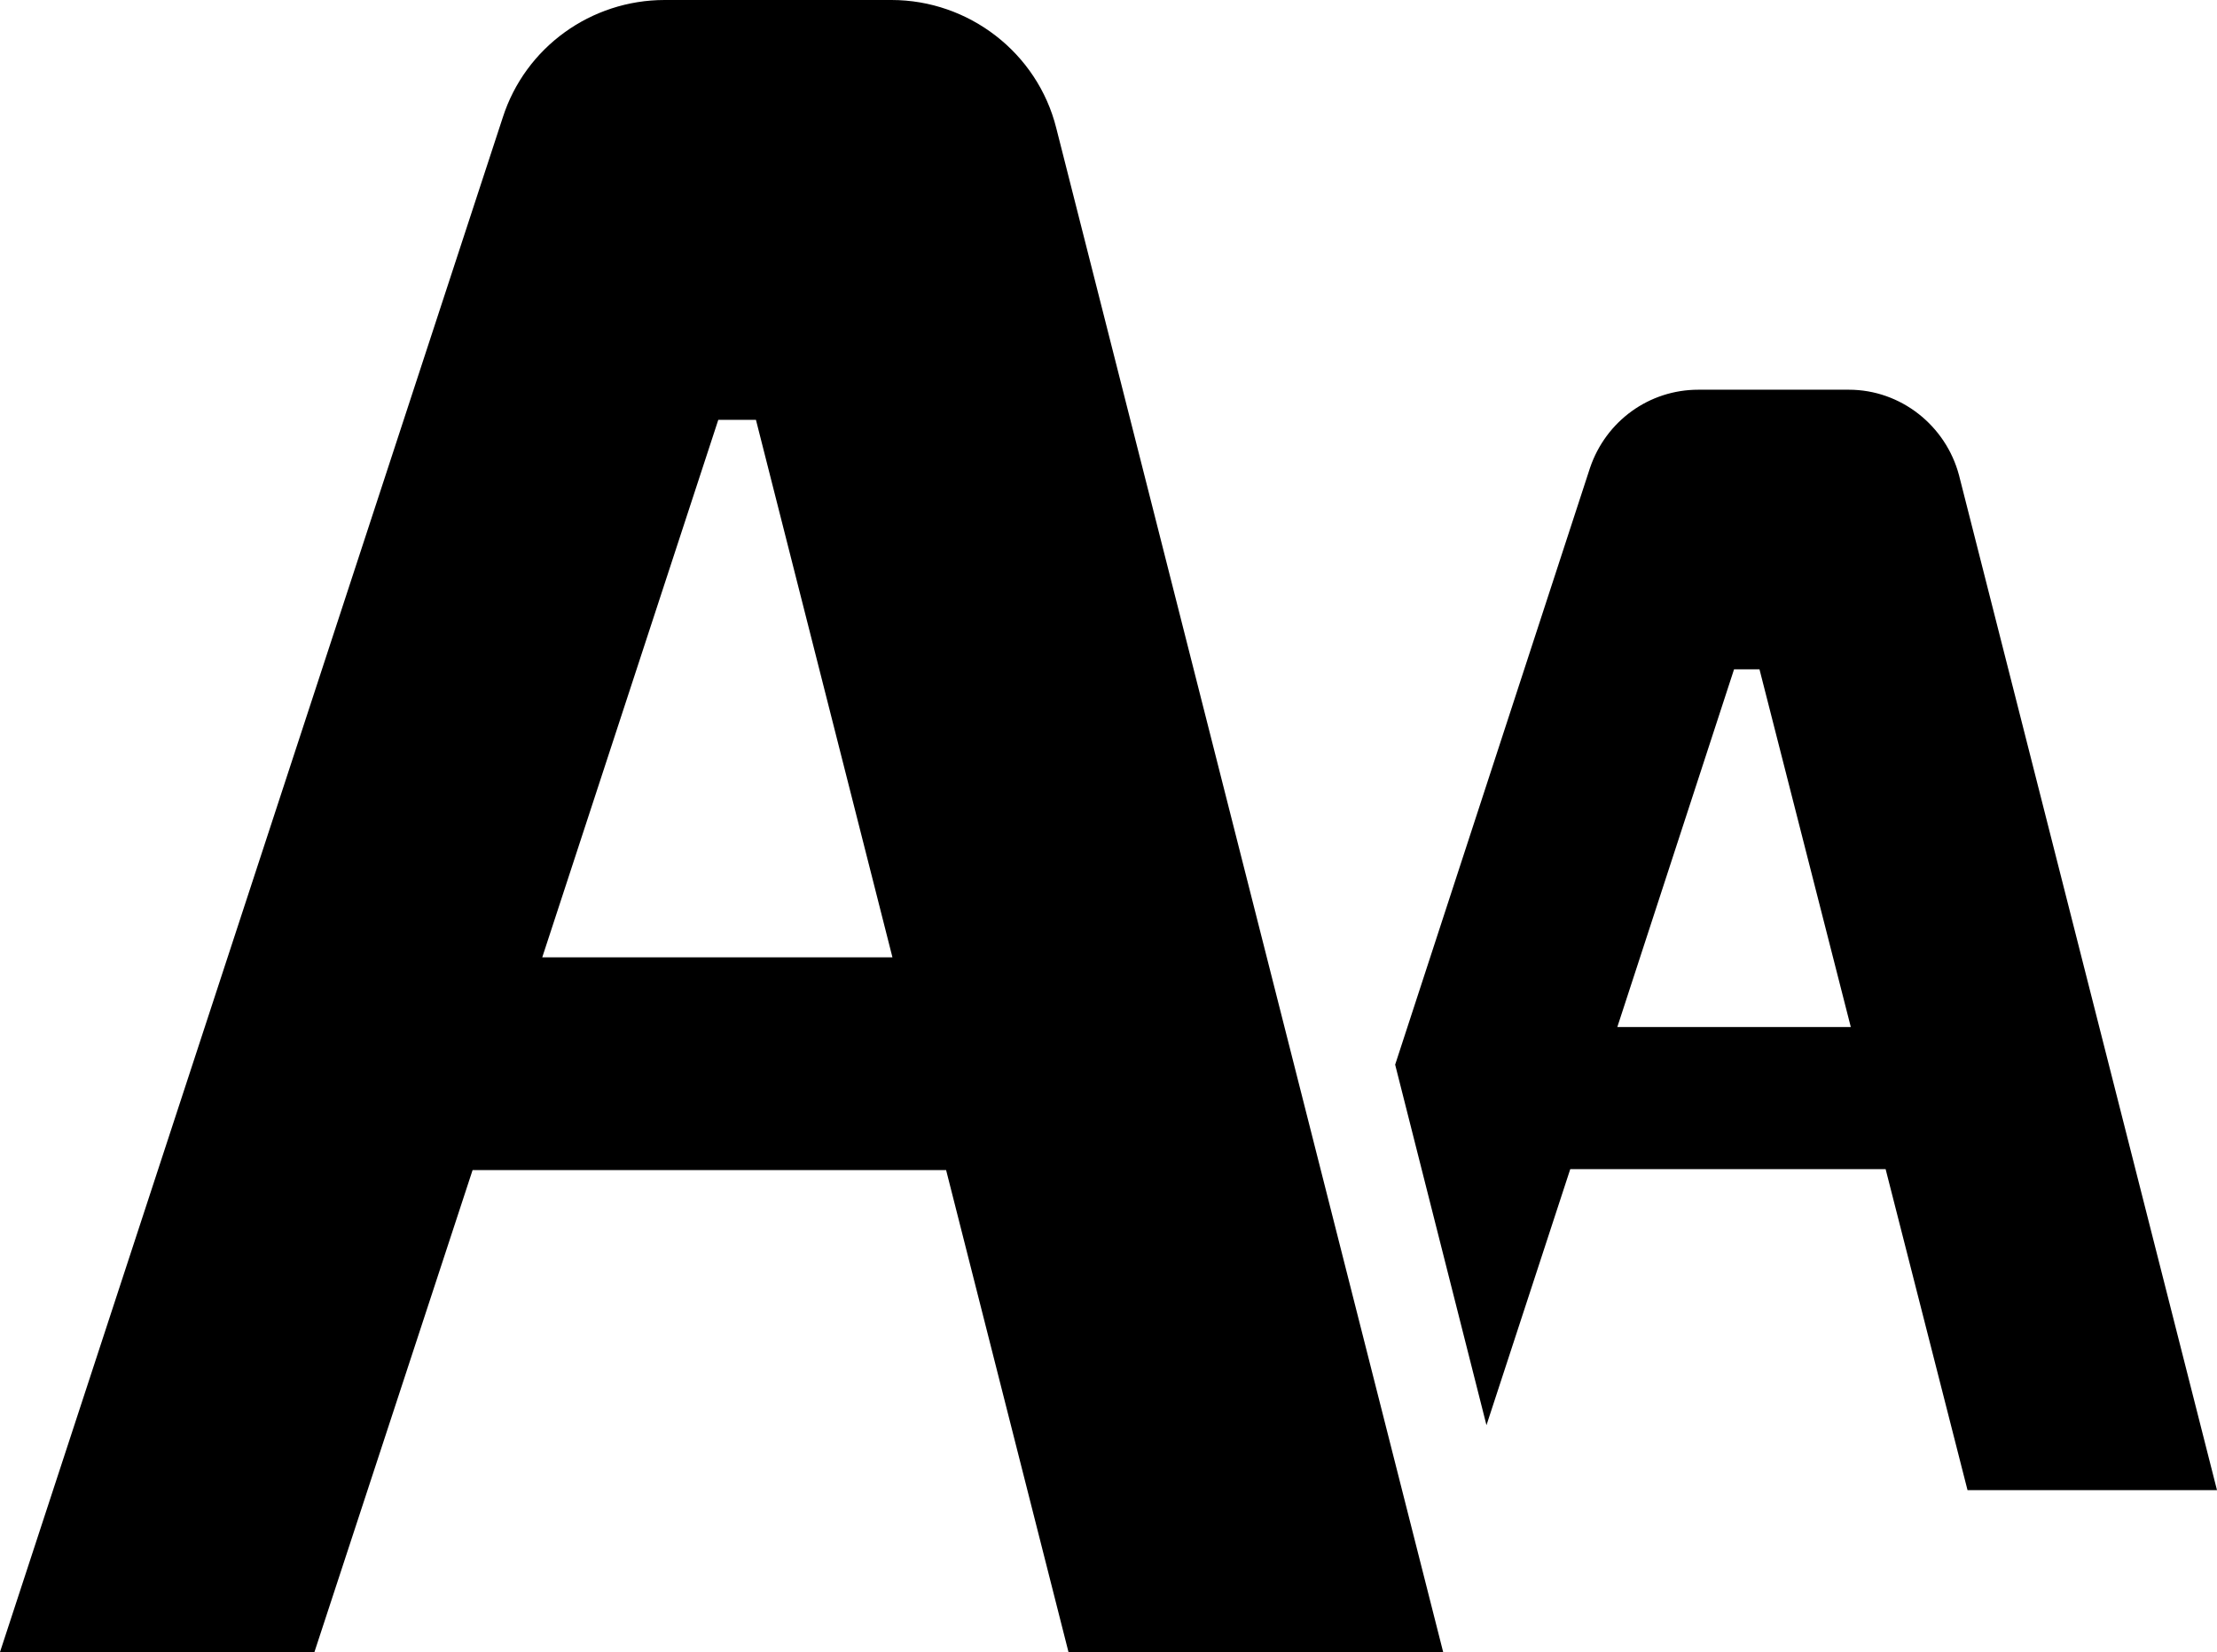
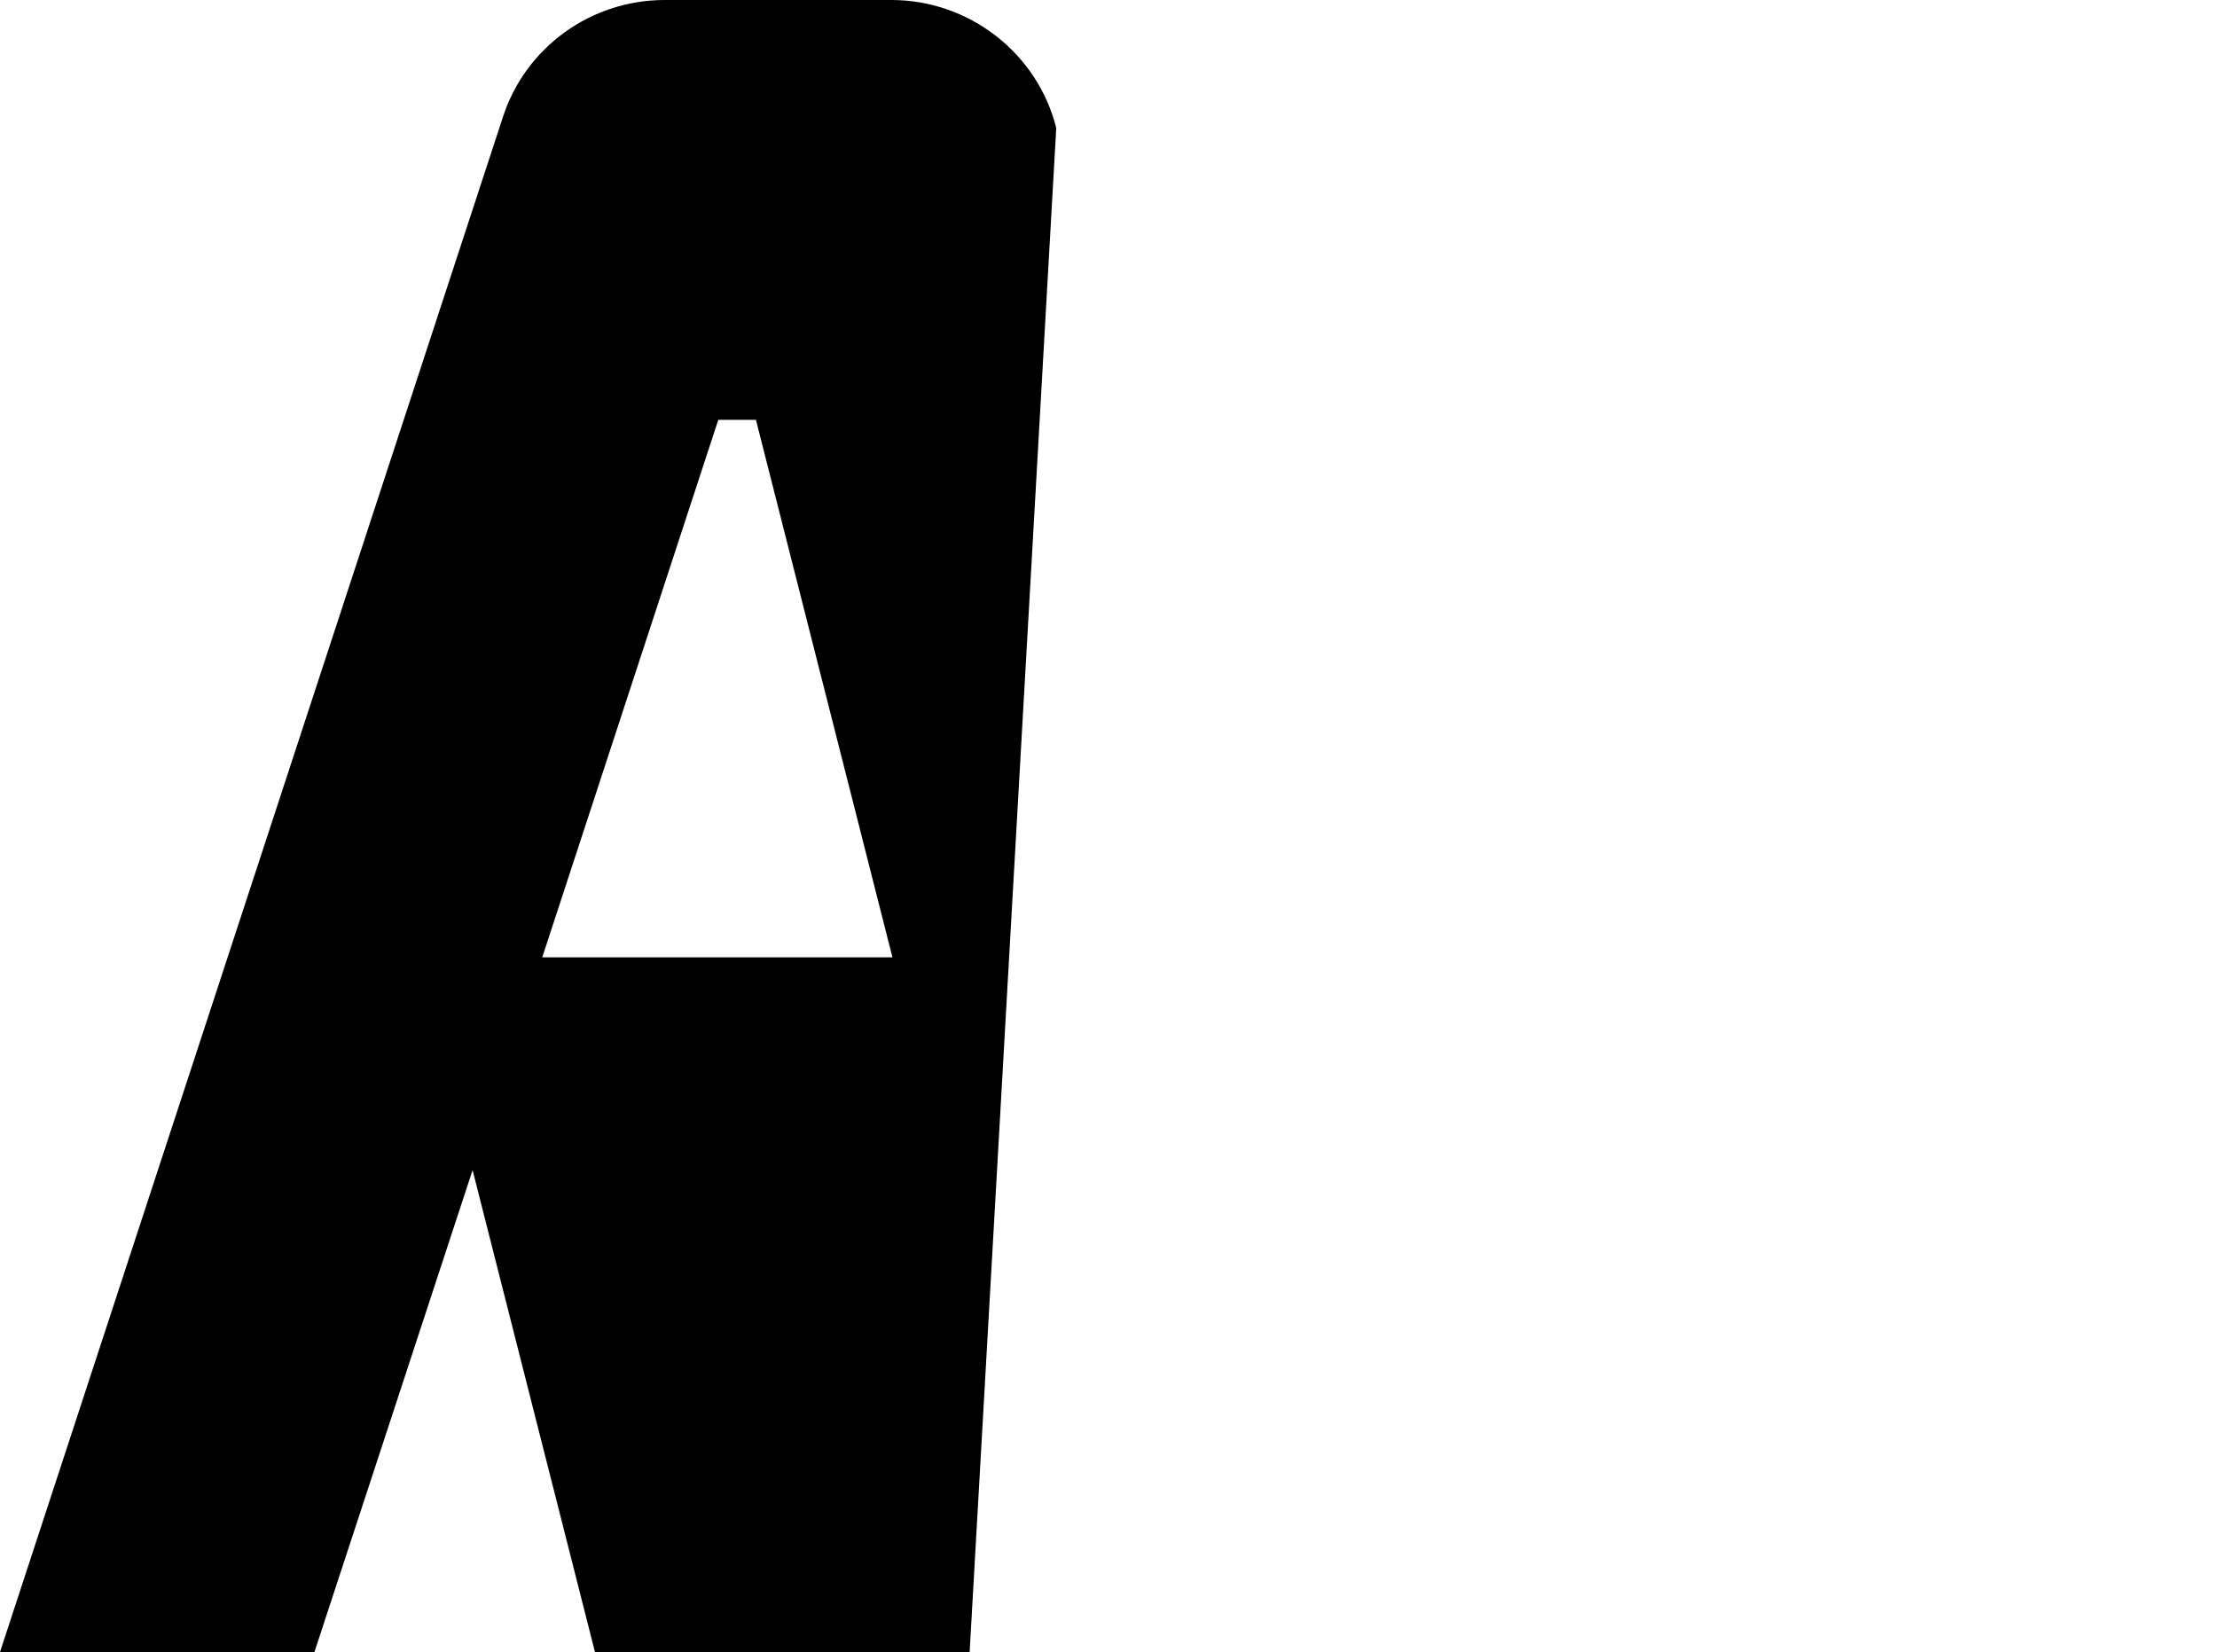
<svg xmlns="http://www.w3.org/2000/svg" id="_レイヤー_2" data-name="レイヤー 2" viewBox="0 0 23.55 17.55">
  <defs>
    <style>
      .cls-1 {
        stroke-width: 0px;
      }
    </style>
  </defs>
  <g id="_レイヤー_1-2" data-name="レイヤー 1">
    <g>
-       <path class="cls-1" d="m20.81,5.05c-.14-.53-.62-.91-1.17-.91h-1.6c-.52,0-.98.33-1.15.83l-2.07,6.34.97,3.83.89-2.72h3.35l.87,3.41h2.65l-2.74-10.78Zm-3.63,5.86l1.24-3.8h.27l.97,3.8h-2.47Z" />
-       <path class="cls-1" d="m9.47,0h-2.41c-.78,0-1.48.5-1.72,1.25L0,17.55h3.34l1.68-5.12h5.03l1.3,5.12h3.98L11.22,1.36c-.2-.8-.93-1.36-1.75-1.36m-3.71,10.17l1.87-5.71h.4l1.45,5.71h-3.72Z" />
+       <path class="cls-1" d="m9.47,0h-2.41c-.78,0-1.48.5-1.72,1.25L0,17.55h3.34l1.68-5.12l1.3,5.12h3.98L11.22,1.36c-.2-.8-.93-1.36-1.75-1.36m-3.71,10.17l1.87-5.71h.4l1.45,5.71h-3.72Z" />
    </g>
  </g>
</svg>